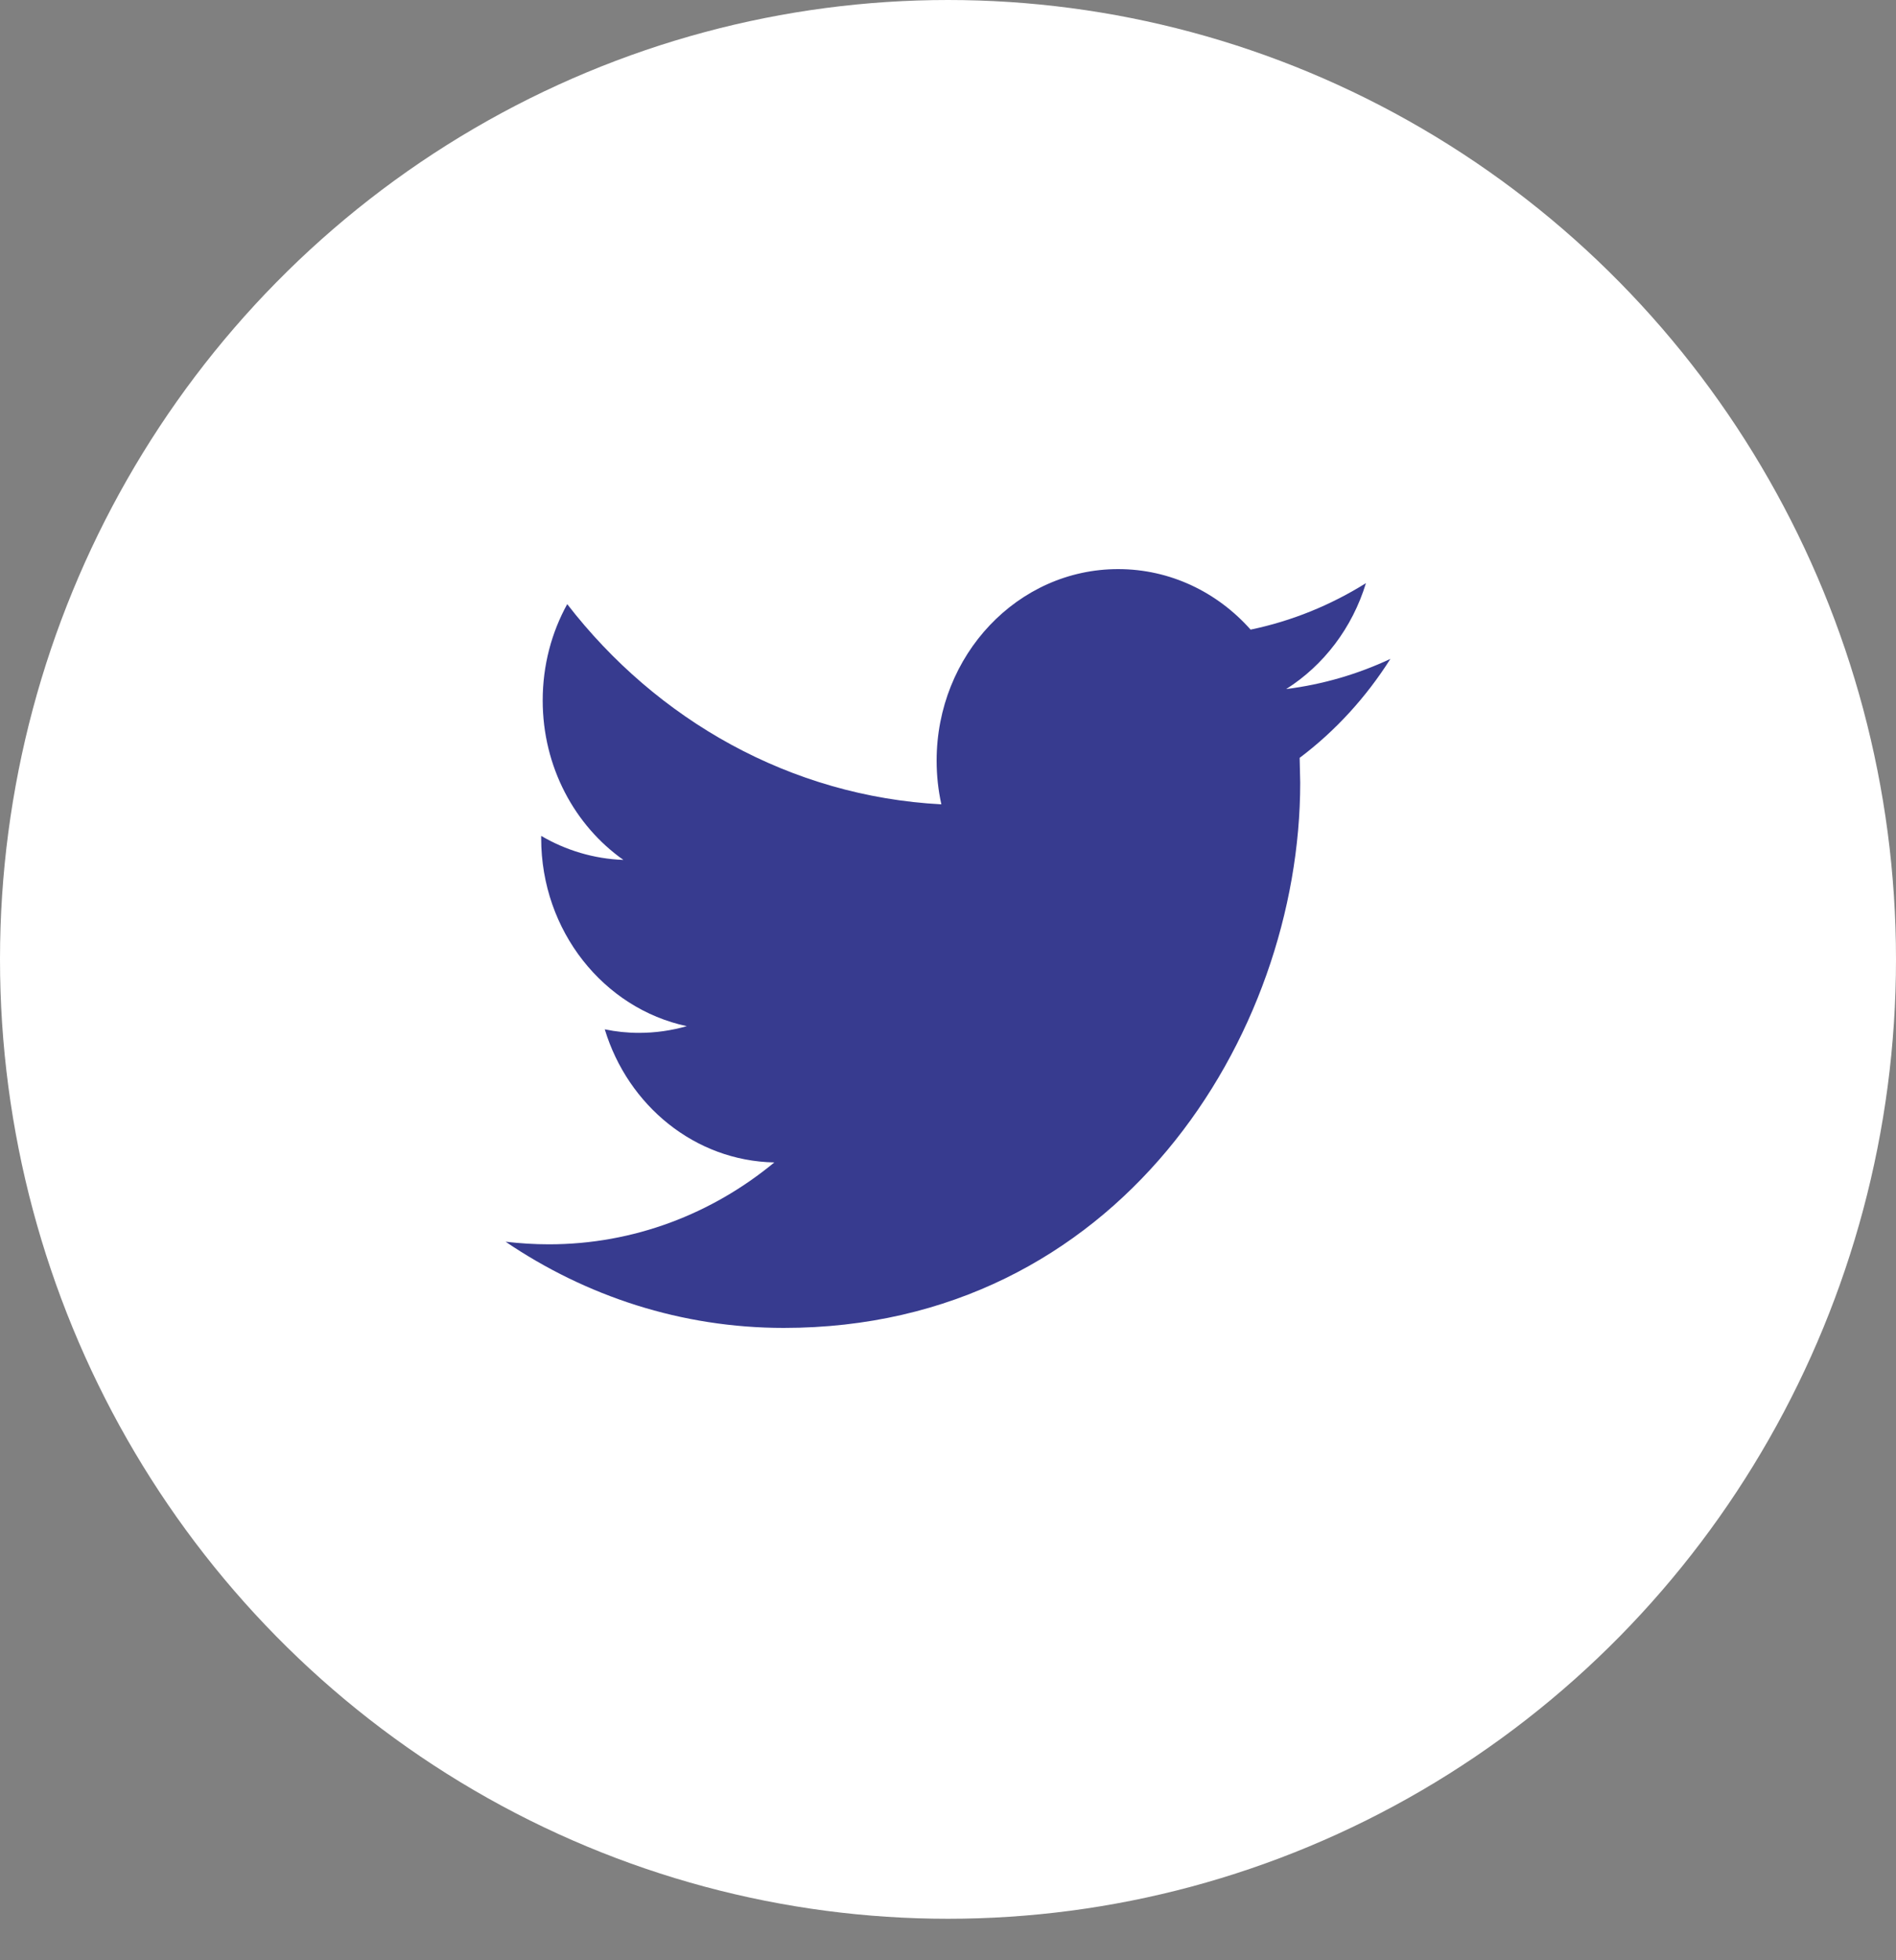
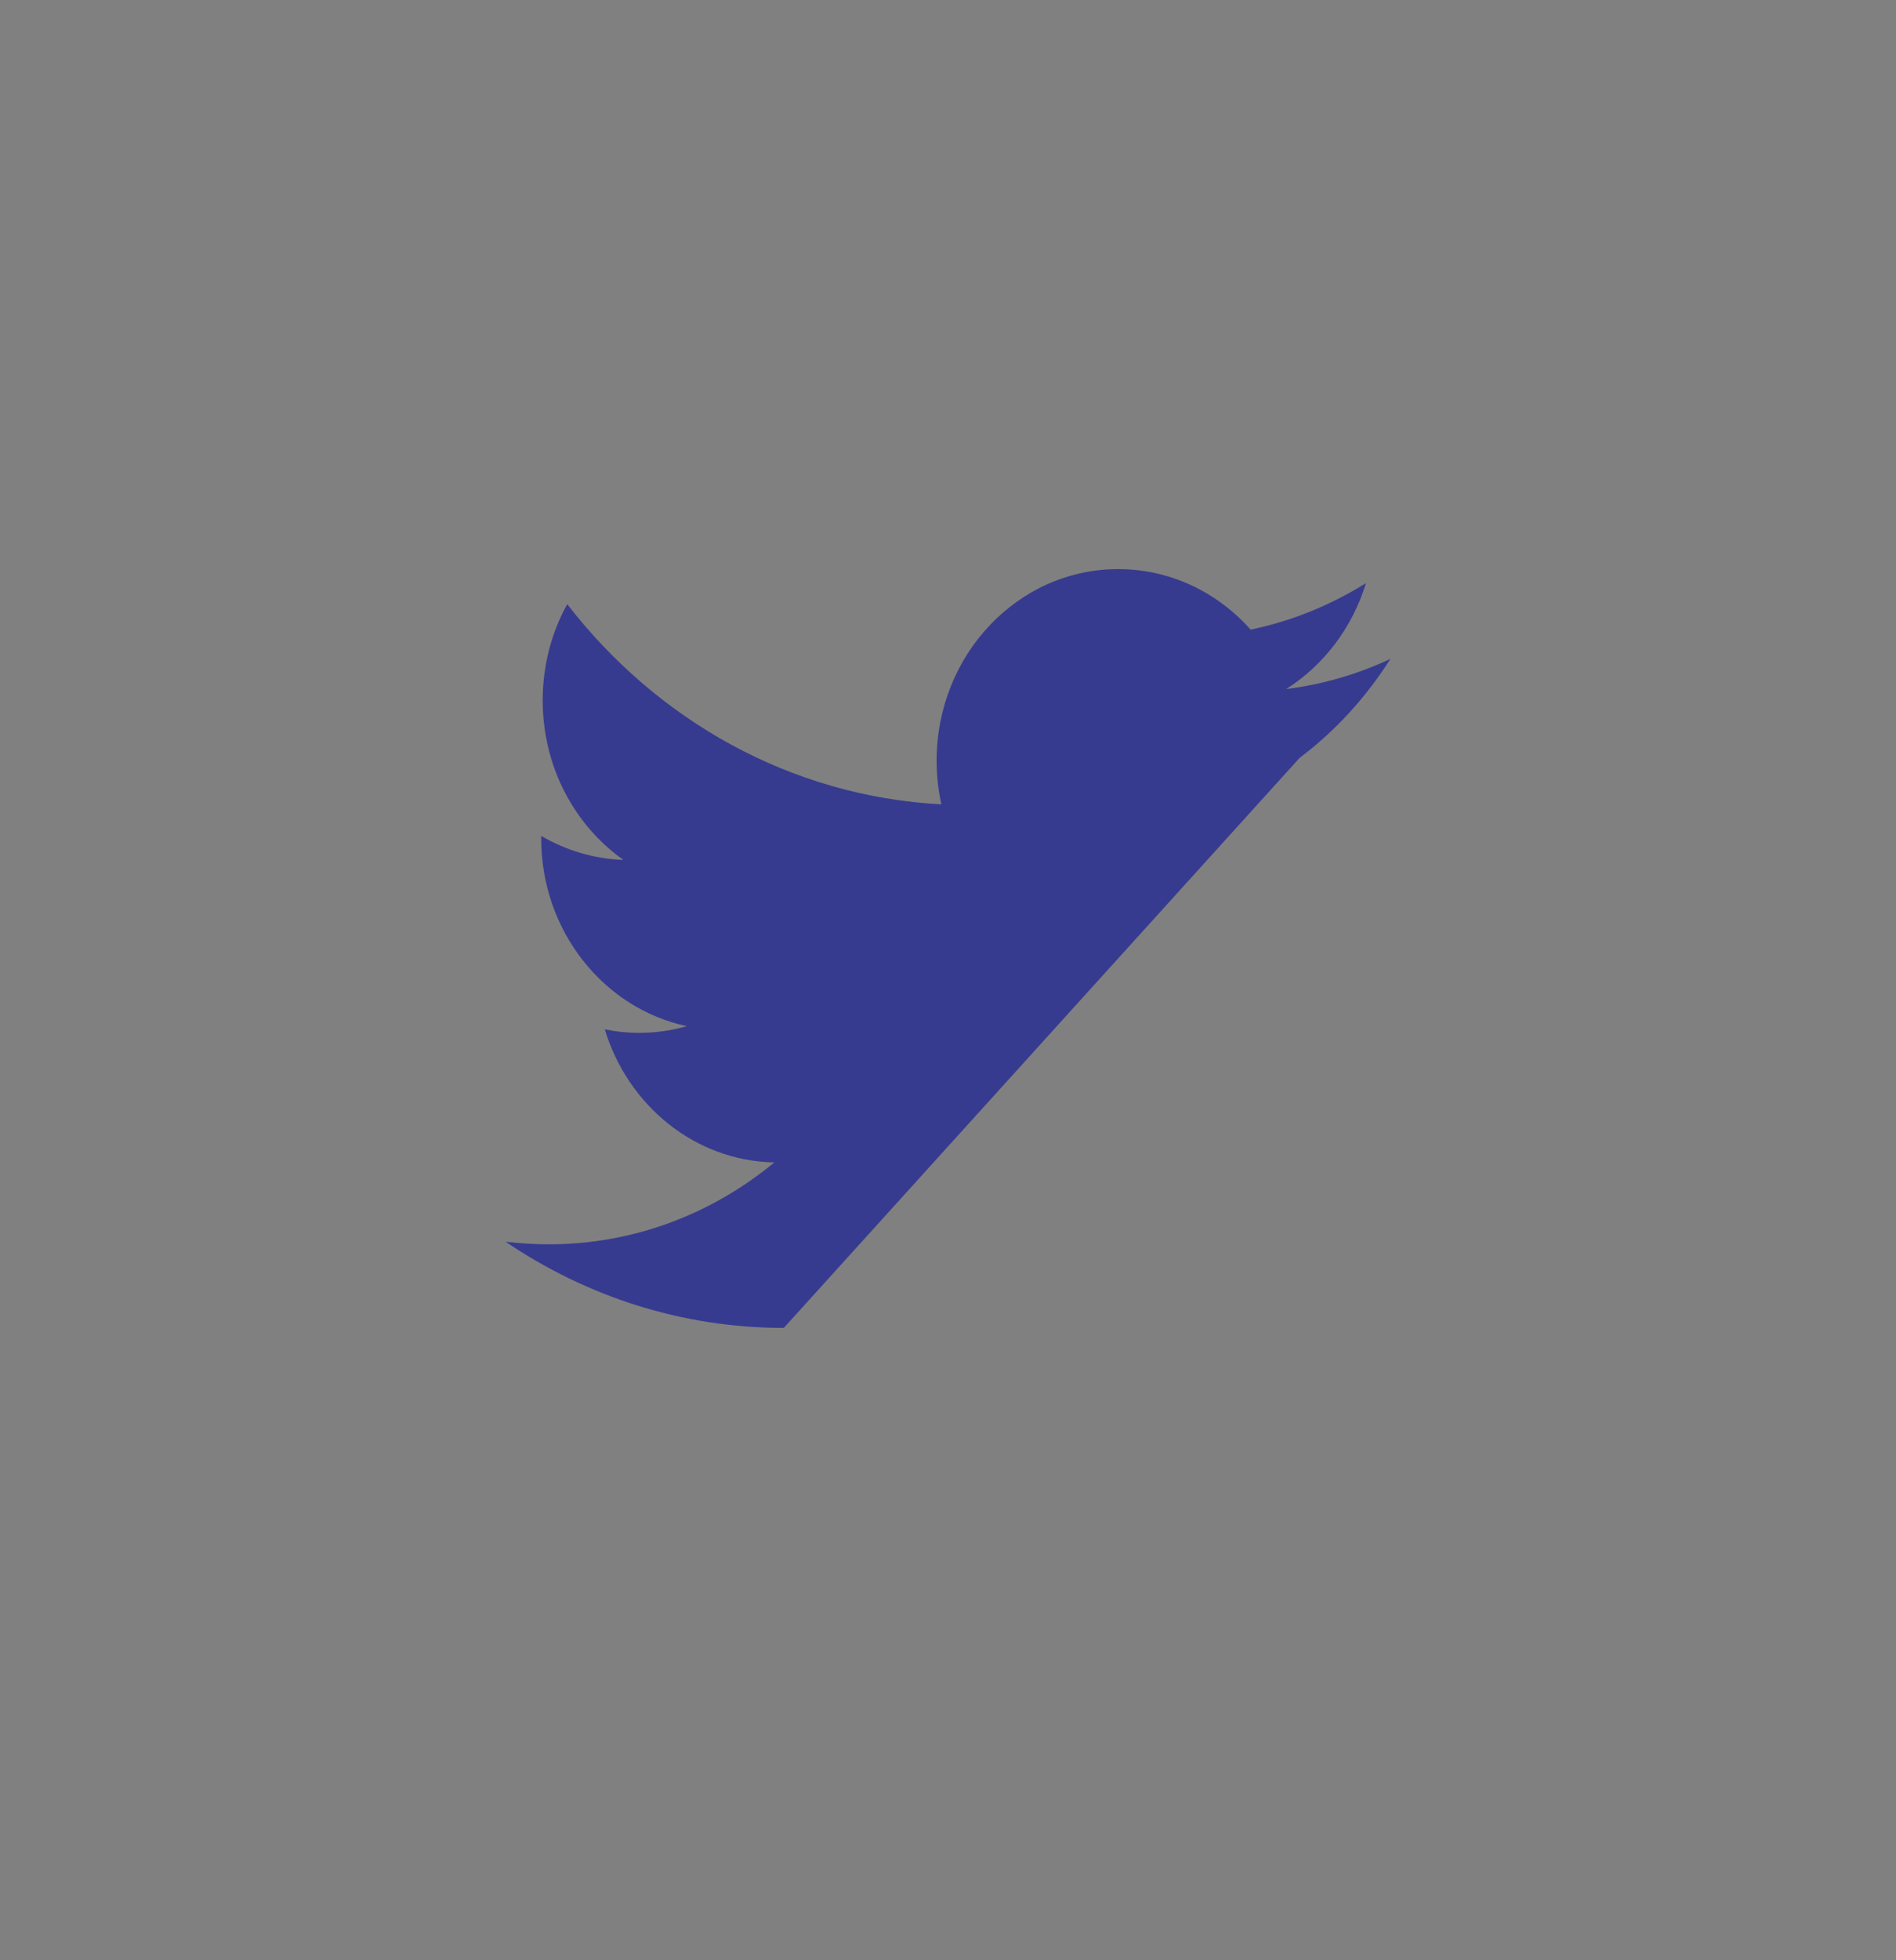
<svg xmlns="http://www.w3.org/2000/svg" width="30px" height="31px" viewBox="0 0 30 31" version="1.1">
  <rect x="0" y="0" width="30" height="31" fill="#808080" stroke="none" />
  <title>DEFCB28F-2F46-41EE-AD1D-0396C59059EA</title>
  <desc>Created with sketchtool.</desc>
  <g id="Page-1" stroke="none" stroke-width="1" fill="none" fill-rule="evenodd">
    <g id="Home" transform="translate(-1056, -4399)">
      <g id="Group-11" transform="translate(0, 4314)">
        <g id="Group-6" transform="translate(1056, 85)">
          <g id="Group-5">
-             <ellipse id="Oval-4-Copy" fill="#FFFFFF" cx="15" cy="15.172" rx="15" ry="15.172" />
            <g id="simbolo-de-twitter" transform="translate(8, 9)" fill="#373B8F" fill-rule="nonzero">
-               <path d="M14,1.42 C13.485,1.661 12.932,1.824 12.351,1.897 C12.944,1.522 13.398,0.928 13.613,0.222 C13.057,0.569 12.443,0.821 11.788,0.957 C11.264,0.367 10.519,0 9.692,0 C8.106,0 6.82,1.357 6.82,3.03 C6.82,3.267 6.846,3.499 6.895,3.72 C4.508,3.594 2.392,2.387 0.975,0.554 C0.728,1.001 0.587,1.521 0.587,2.077 C0.587,3.129 1.094,4.056 1.864,4.599 C1.394,4.582 0.951,4.446 0.563,4.219 L0.563,4.257 C0.563,5.724 1.554,6.949 2.867,7.228 C2.626,7.297 2.373,7.334 2.11,7.334 C1.925,7.334 1.745,7.315 1.569,7.278 C1.935,8.483 2.995,9.359 4.252,9.383 C3.269,10.195 2.03,10.678 0.685,10.678 C0.453,10.678 0.225,10.663 0,10.637 C1.271,11.498 2.78,12 4.402,12 C9.685,12 12.573,7.382 12.573,3.378 L12.564,2.985 C13.128,2.561 13.616,2.027 14,1.42 Z" id="Shape" />
+               <path d="M14,1.42 C13.485,1.661 12.932,1.824 12.351,1.897 C12.944,1.522 13.398,0.928 13.613,0.222 C13.057,0.569 12.443,0.821 11.788,0.957 C11.264,0.367 10.519,0 9.692,0 C8.106,0 6.82,1.357 6.82,3.03 C6.82,3.267 6.846,3.499 6.895,3.72 C4.508,3.594 2.392,2.387 0.975,0.554 C0.728,1.001 0.587,1.521 0.587,2.077 C0.587,3.129 1.094,4.056 1.864,4.599 C1.394,4.582 0.951,4.446 0.563,4.219 L0.563,4.257 C0.563,5.724 1.554,6.949 2.867,7.228 C2.626,7.297 2.373,7.334 2.11,7.334 C1.925,7.334 1.745,7.315 1.569,7.278 C1.935,8.483 2.995,9.359 4.252,9.383 C3.269,10.195 2.03,10.678 0.685,10.678 C0.453,10.678 0.225,10.663 0,10.637 C1.271,11.498 2.78,12 4.402,12 L12.564,2.985 C13.128,2.561 13.616,2.027 14,1.42 Z" id="Shape" />
            </g>
          </g>
        </g>
      </g>
    </g>
  </g>
</svg>